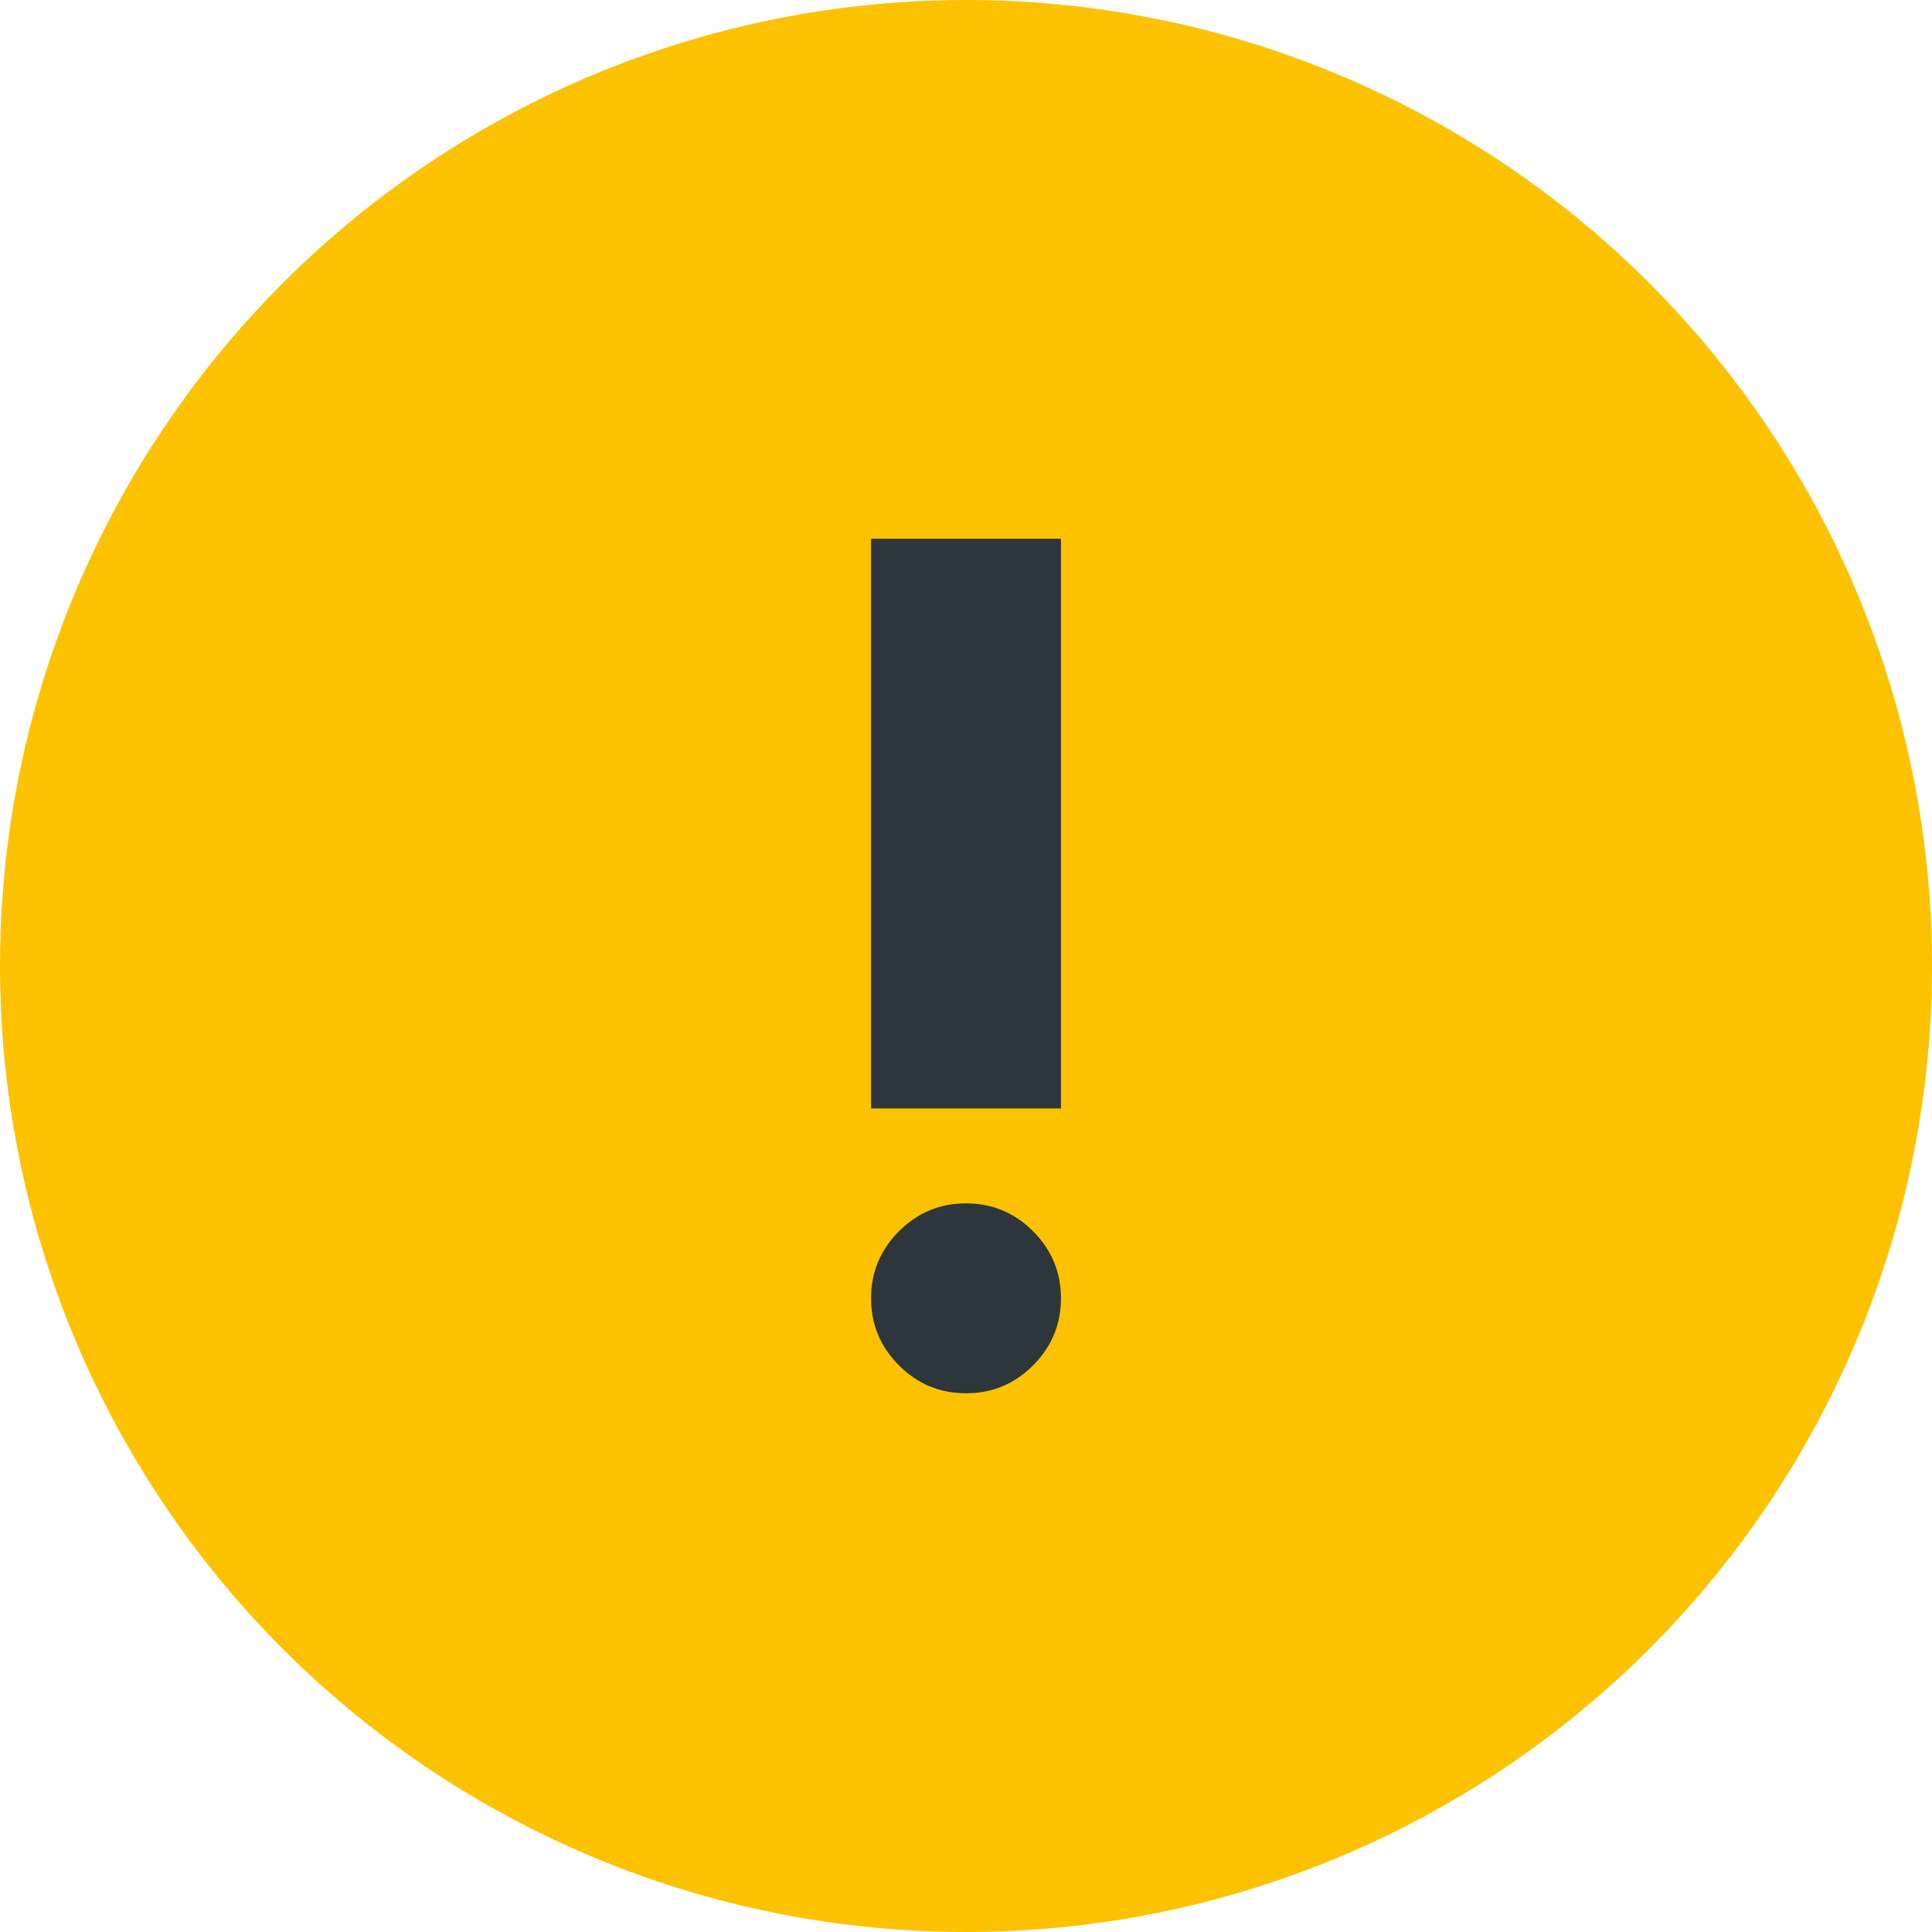
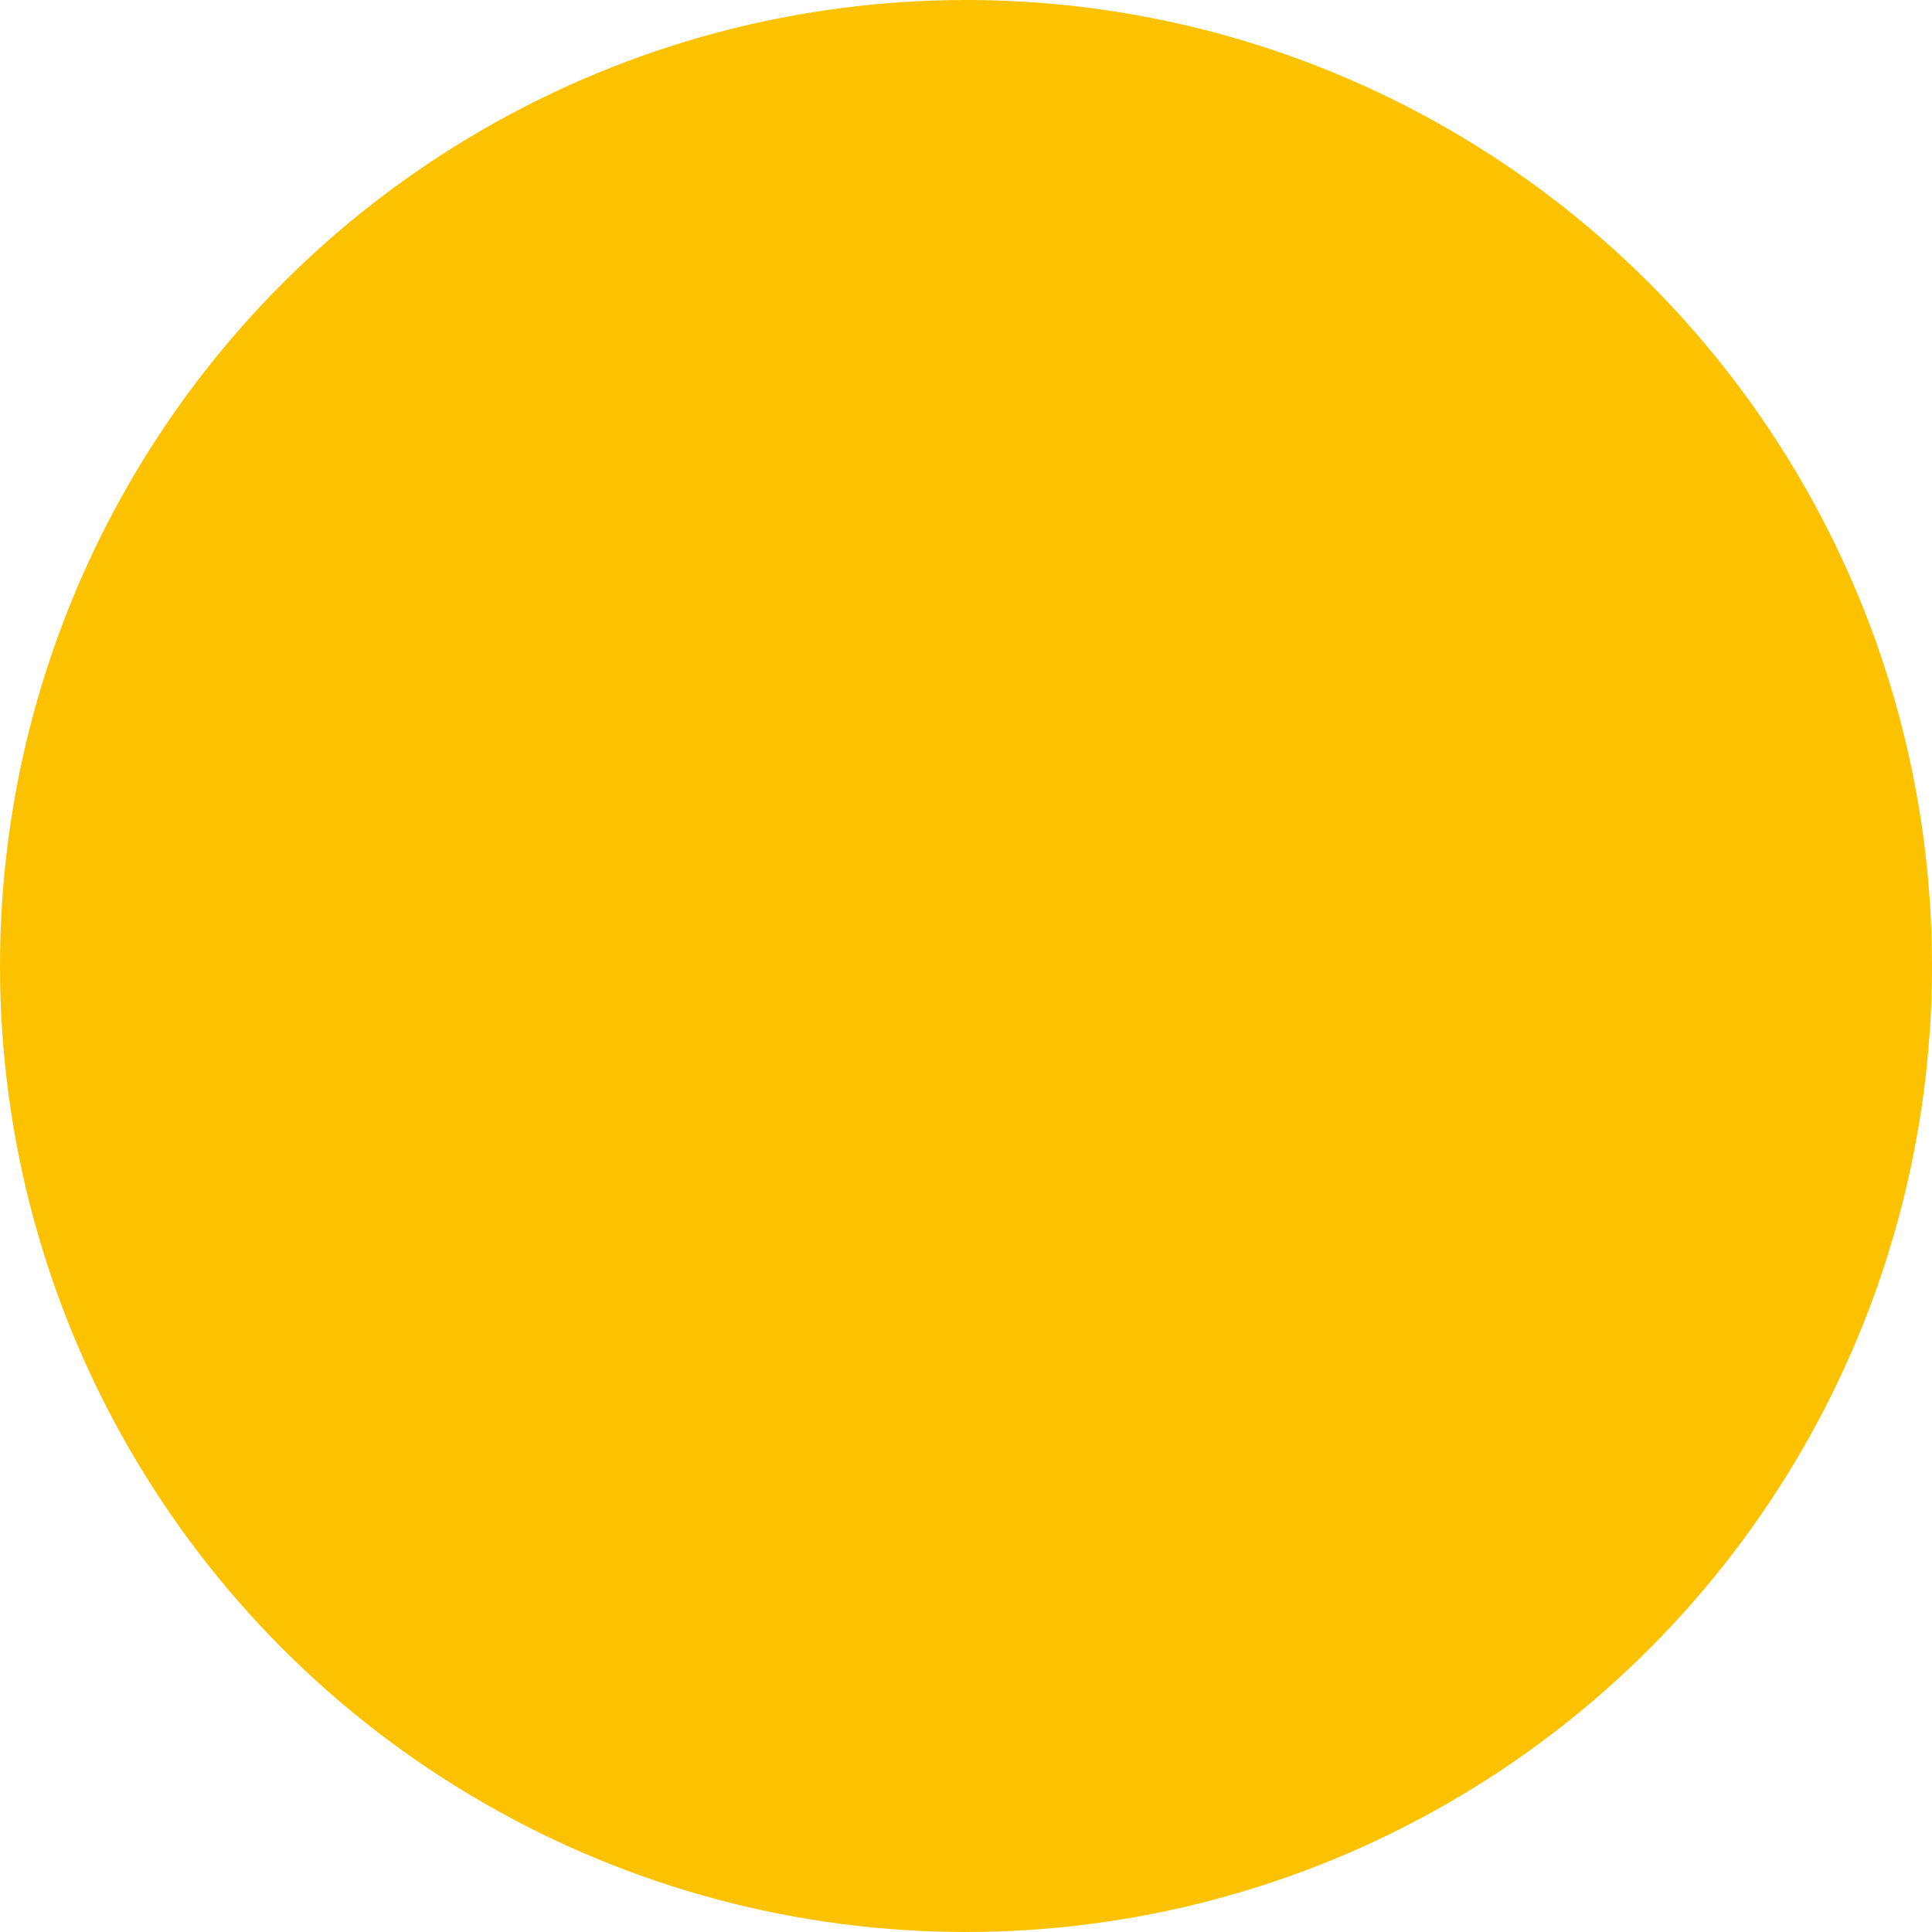
<svg xmlns="http://www.w3.org/2000/svg" width="300" height="300" viewBox="0 0 300 300" fill="none">
  <circle cx="150" cy="150" r="150" fill="#FCC200" />
  <mask id="mask0_1780_77" style="mask-type:alpha" maskUnits="userSpaceOnUse" x="61" y="61" width="178" height="178">
-     <rect x="61.538" y="61.539" width="176.923" height="176.923" fill="#D9D9D9" />
-   </mask>
+     </mask>
  <g mask="url(#mask0_1780_77)">
-     <path d="M150.001 216.347C145.947 216.347 142.476 214.903 139.589 212.016C136.701 209.128 135.258 205.657 135.258 201.603C135.258 197.549 136.701 194.078 139.589 191.19C142.476 188.303 145.947 186.859 150.001 186.859C154.056 186.859 157.527 188.303 160.414 191.19C163.301 194.078 164.745 197.549 164.745 201.603C164.745 205.657 163.301 209.128 160.414 212.016C157.527 214.903 154.056 216.347 150.001 216.347ZM135.258 172.116V83.654H164.745V172.116H135.258Z" fill="#2D363A" />
-   </g>
+     </g>
</svg>